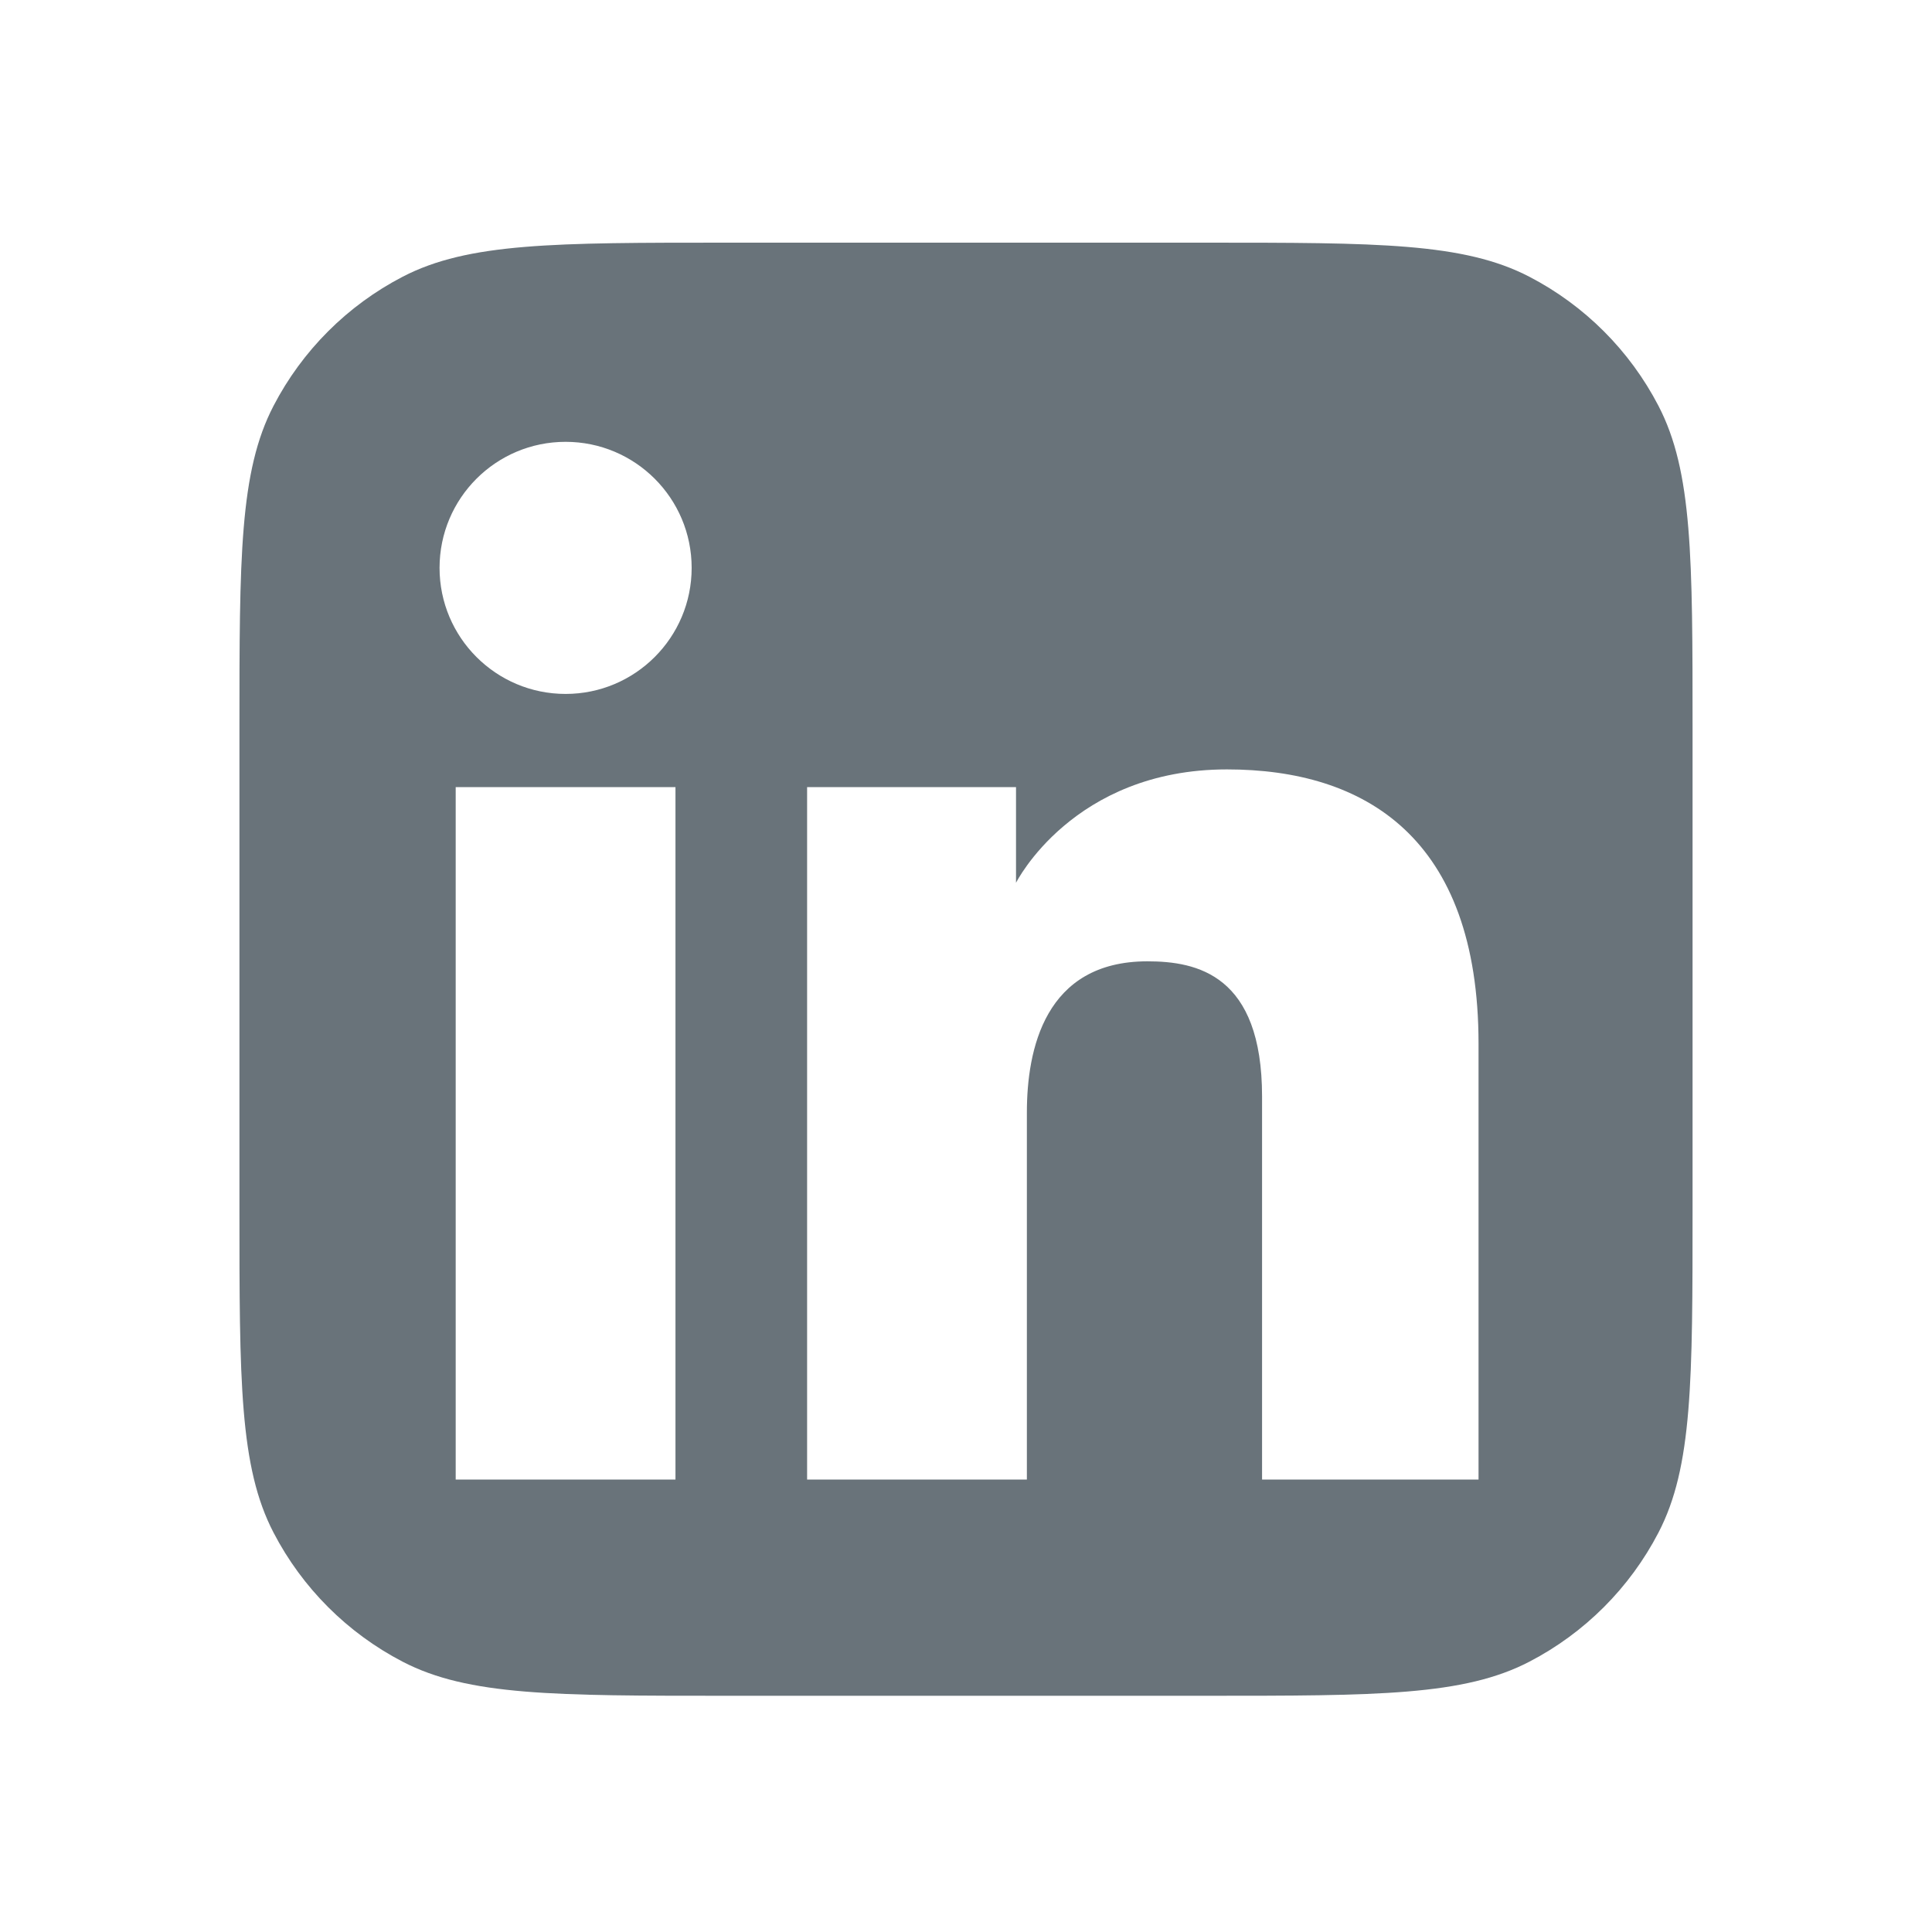
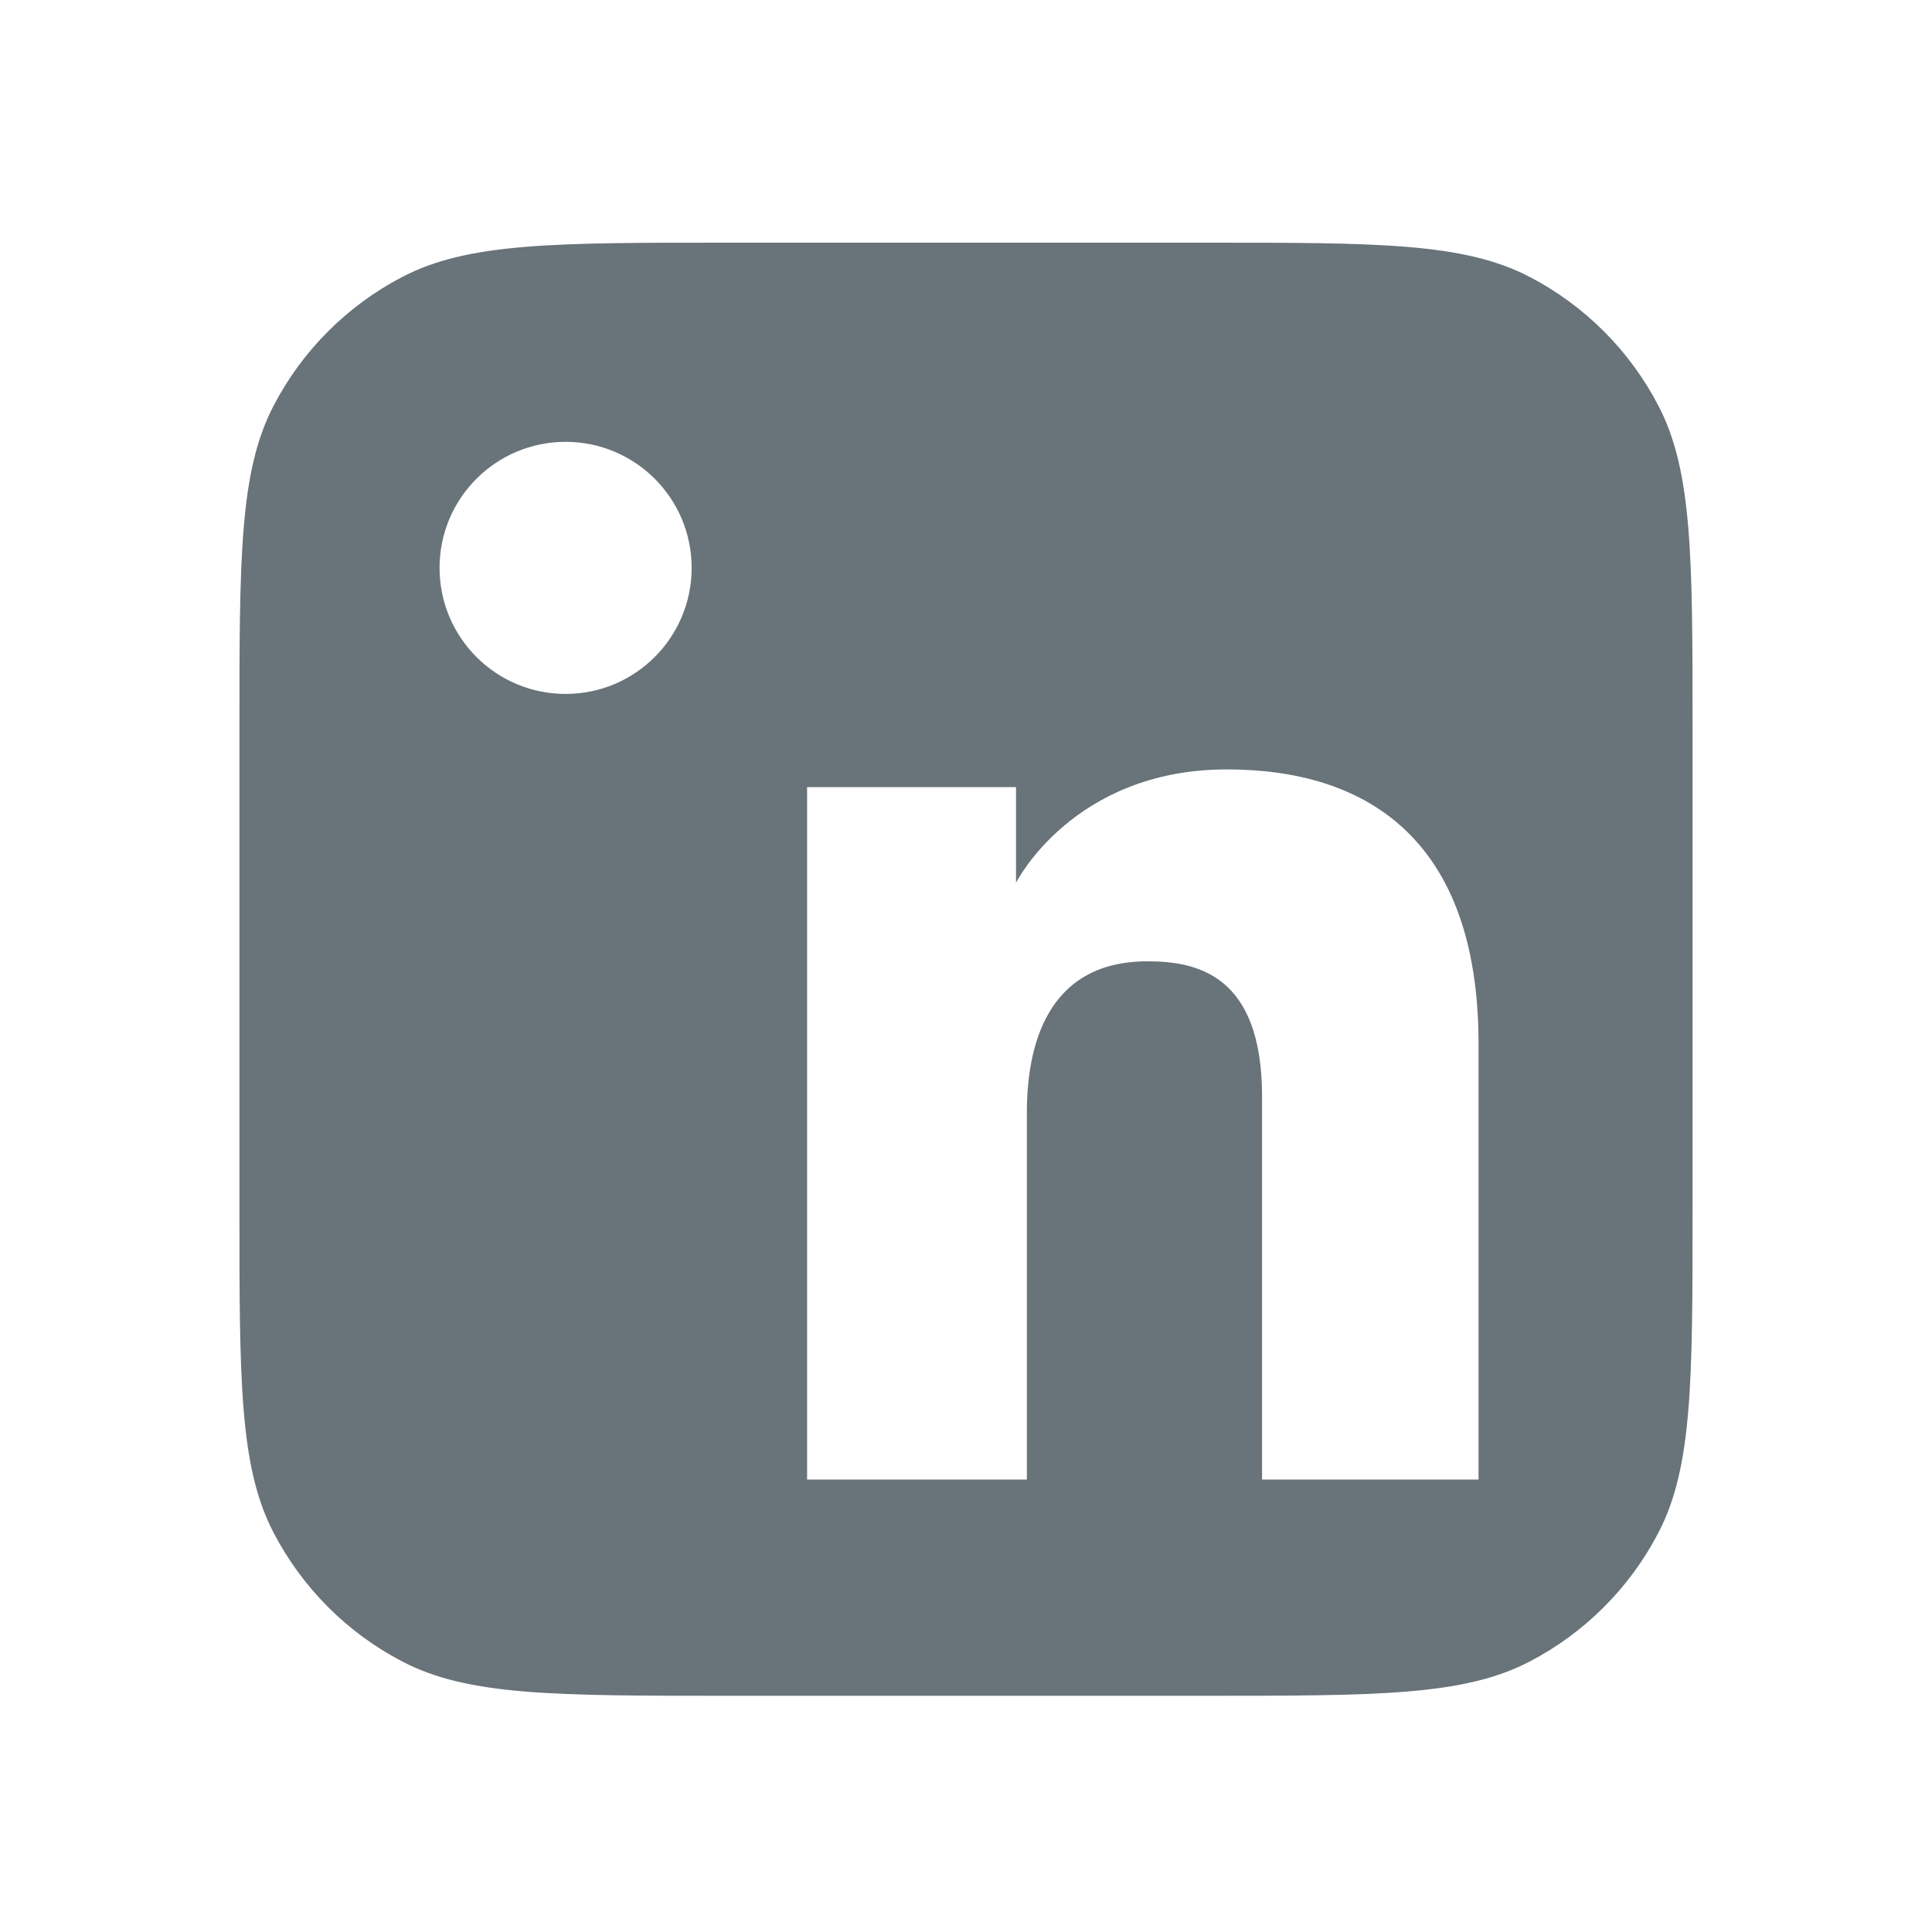
<svg xmlns="http://www.w3.org/2000/svg" width="45" height="45" viewBox="0 0 45 45" fill="none">
  <g id="Redes Sociais">
-     <path id="Container" fill-rule="evenodd" clip-rule="evenodd" d="M6.371 9.453C5.577 10.981 5.577 12.989 5.577 17.004V28.145C5.577 32.161 5.577 34.169 6.371 35.697C7.04 36.985 8.09 38.035 9.378 38.704C10.906 39.498 12.914 39.498 16.93 39.498H28.07C32.086 39.498 34.094 39.498 35.622 38.704C36.91 38.035 37.96 36.985 38.629 35.697C39.423 34.169 39.423 32.161 39.423 28.145V17.004C39.423 12.989 39.423 10.981 38.629 9.453C37.96 8.165 36.91 7.115 35.622 6.446C34.094 5.652 32.086 5.652 28.07 5.652H16.93C12.914 5.652 10.906 5.652 9.378 6.446C8.09 7.115 7.04 8.165 6.371 9.453ZM13.174 16.163C14.795 16.163 16.11 14.848 16.11 13.227C16.11 11.605 14.795 10.291 13.174 10.291C11.552 10.291 10.238 11.605 10.238 13.227C10.238 14.848 11.552 16.163 13.174 16.163ZM18.799 18.333H23.665V20.562C23.665 20.562 24.986 17.921 28.578 17.921C31.784 17.921 34.438 19.5 34.438 24.312V34.461H29.396V25.542C29.396 22.703 27.88 22.391 26.725 22.391C24.328 22.391 23.918 24.458 23.918 25.912V34.461H18.799V18.333ZM15.733 18.333H10.614V34.461H15.733V18.333Z" fill="#69737A" />
+     <path id="Container" fill-rule="evenodd" clip-rule="evenodd" d="M6.371 9.453C5.577 10.981 5.577 12.989 5.577 17.004V28.145C5.577 32.161 5.577 34.169 6.371 35.697C7.04 36.985 8.09 38.035 9.378 38.704C10.906 39.498 12.914 39.498 16.93 39.498H28.07C32.086 39.498 34.094 39.498 35.622 38.704C36.91 38.035 37.96 36.985 38.629 35.697C39.423 34.169 39.423 32.161 39.423 28.145V17.004C39.423 12.989 39.423 10.981 38.629 9.453C37.96 8.165 36.91 7.115 35.622 6.446C34.094 5.652 32.086 5.652 28.07 5.652H16.93C12.914 5.652 10.906 5.652 9.378 6.446C8.09 7.115 7.04 8.165 6.371 9.453ZM13.174 16.163C14.795 16.163 16.11 14.848 16.11 13.227C16.11 11.605 14.795 10.291 13.174 10.291C11.552 10.291 10.238 11.605 10.238 13.227C10.238 14.848 11.552 16.163 13.174 16.163ZM18.799 18.333H23.665V20.562C23.665 20.562 24.986 17.921 28.578 17.921C31.784 17.921 34.438 19.5 34.438 24.312V34.461H29.396V25.542C29.396 22.703 27.88 22.391 26.725 22.391C24.328 22.391 23.918 24.458 23.918 25.912V34.461H18.799V18.333ZM15.733 18.333V34.461H15.733V18.333Z" fill="#69737A" />
  </g>
</svg>